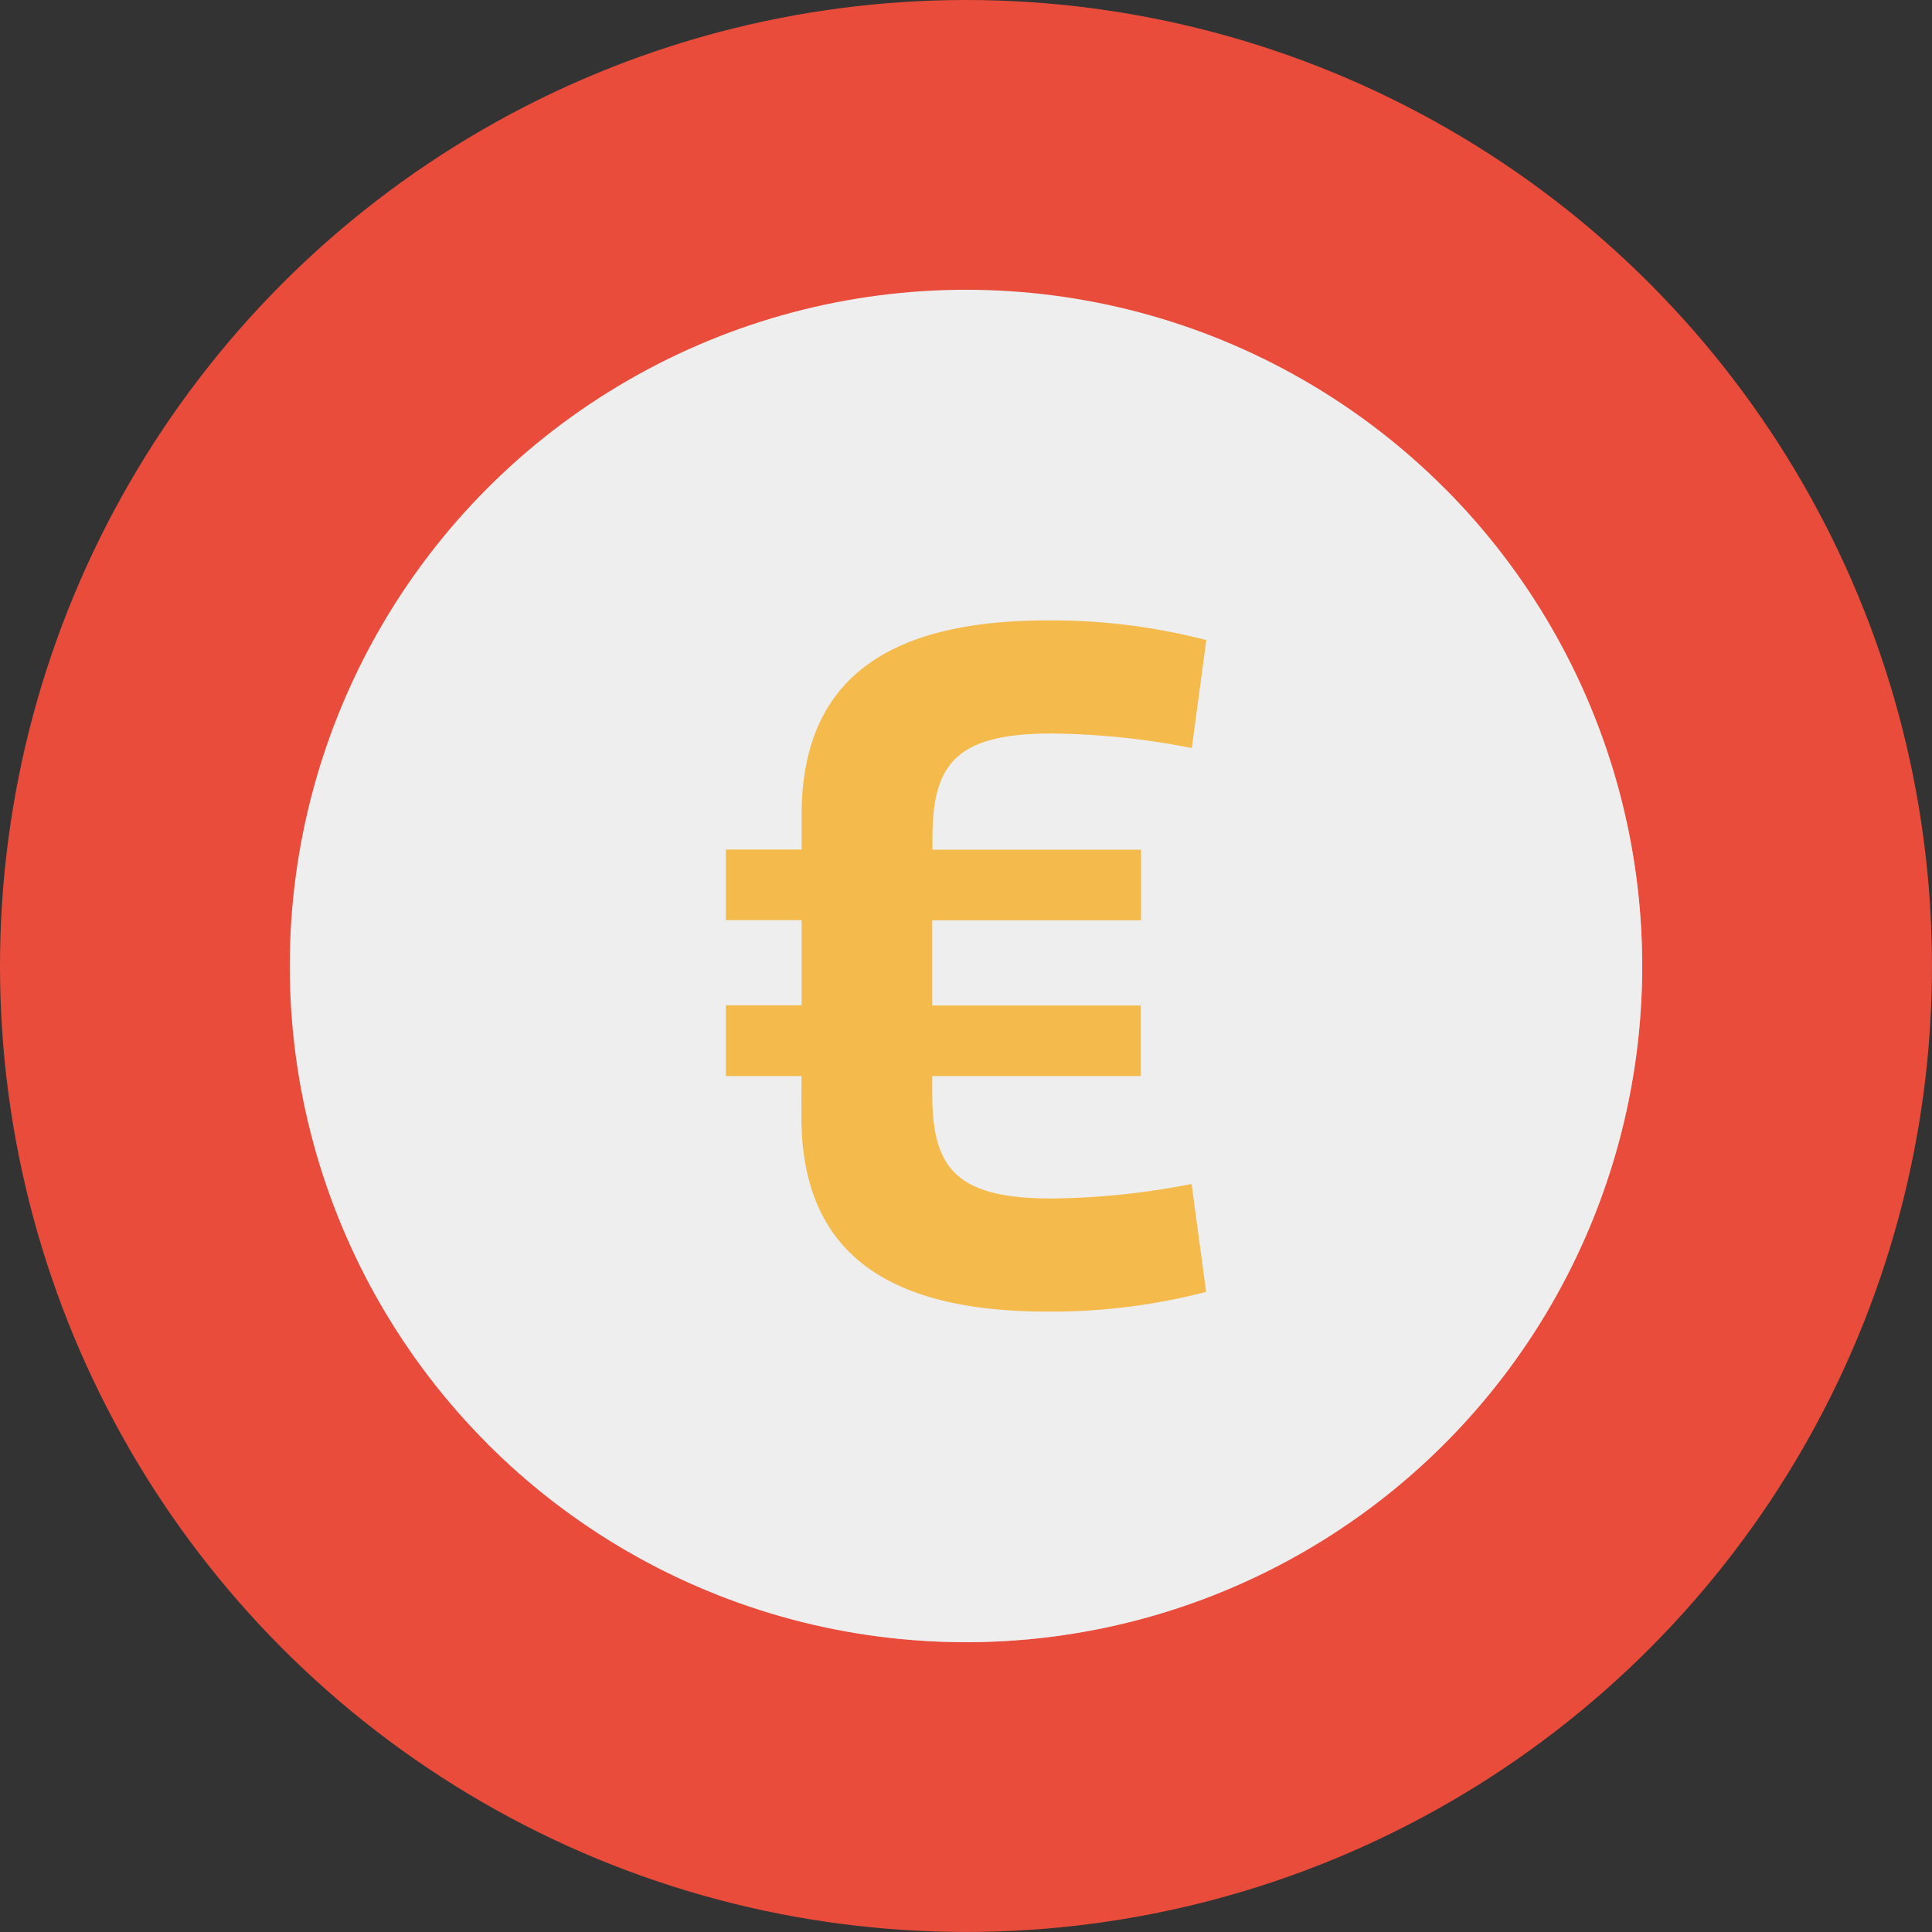
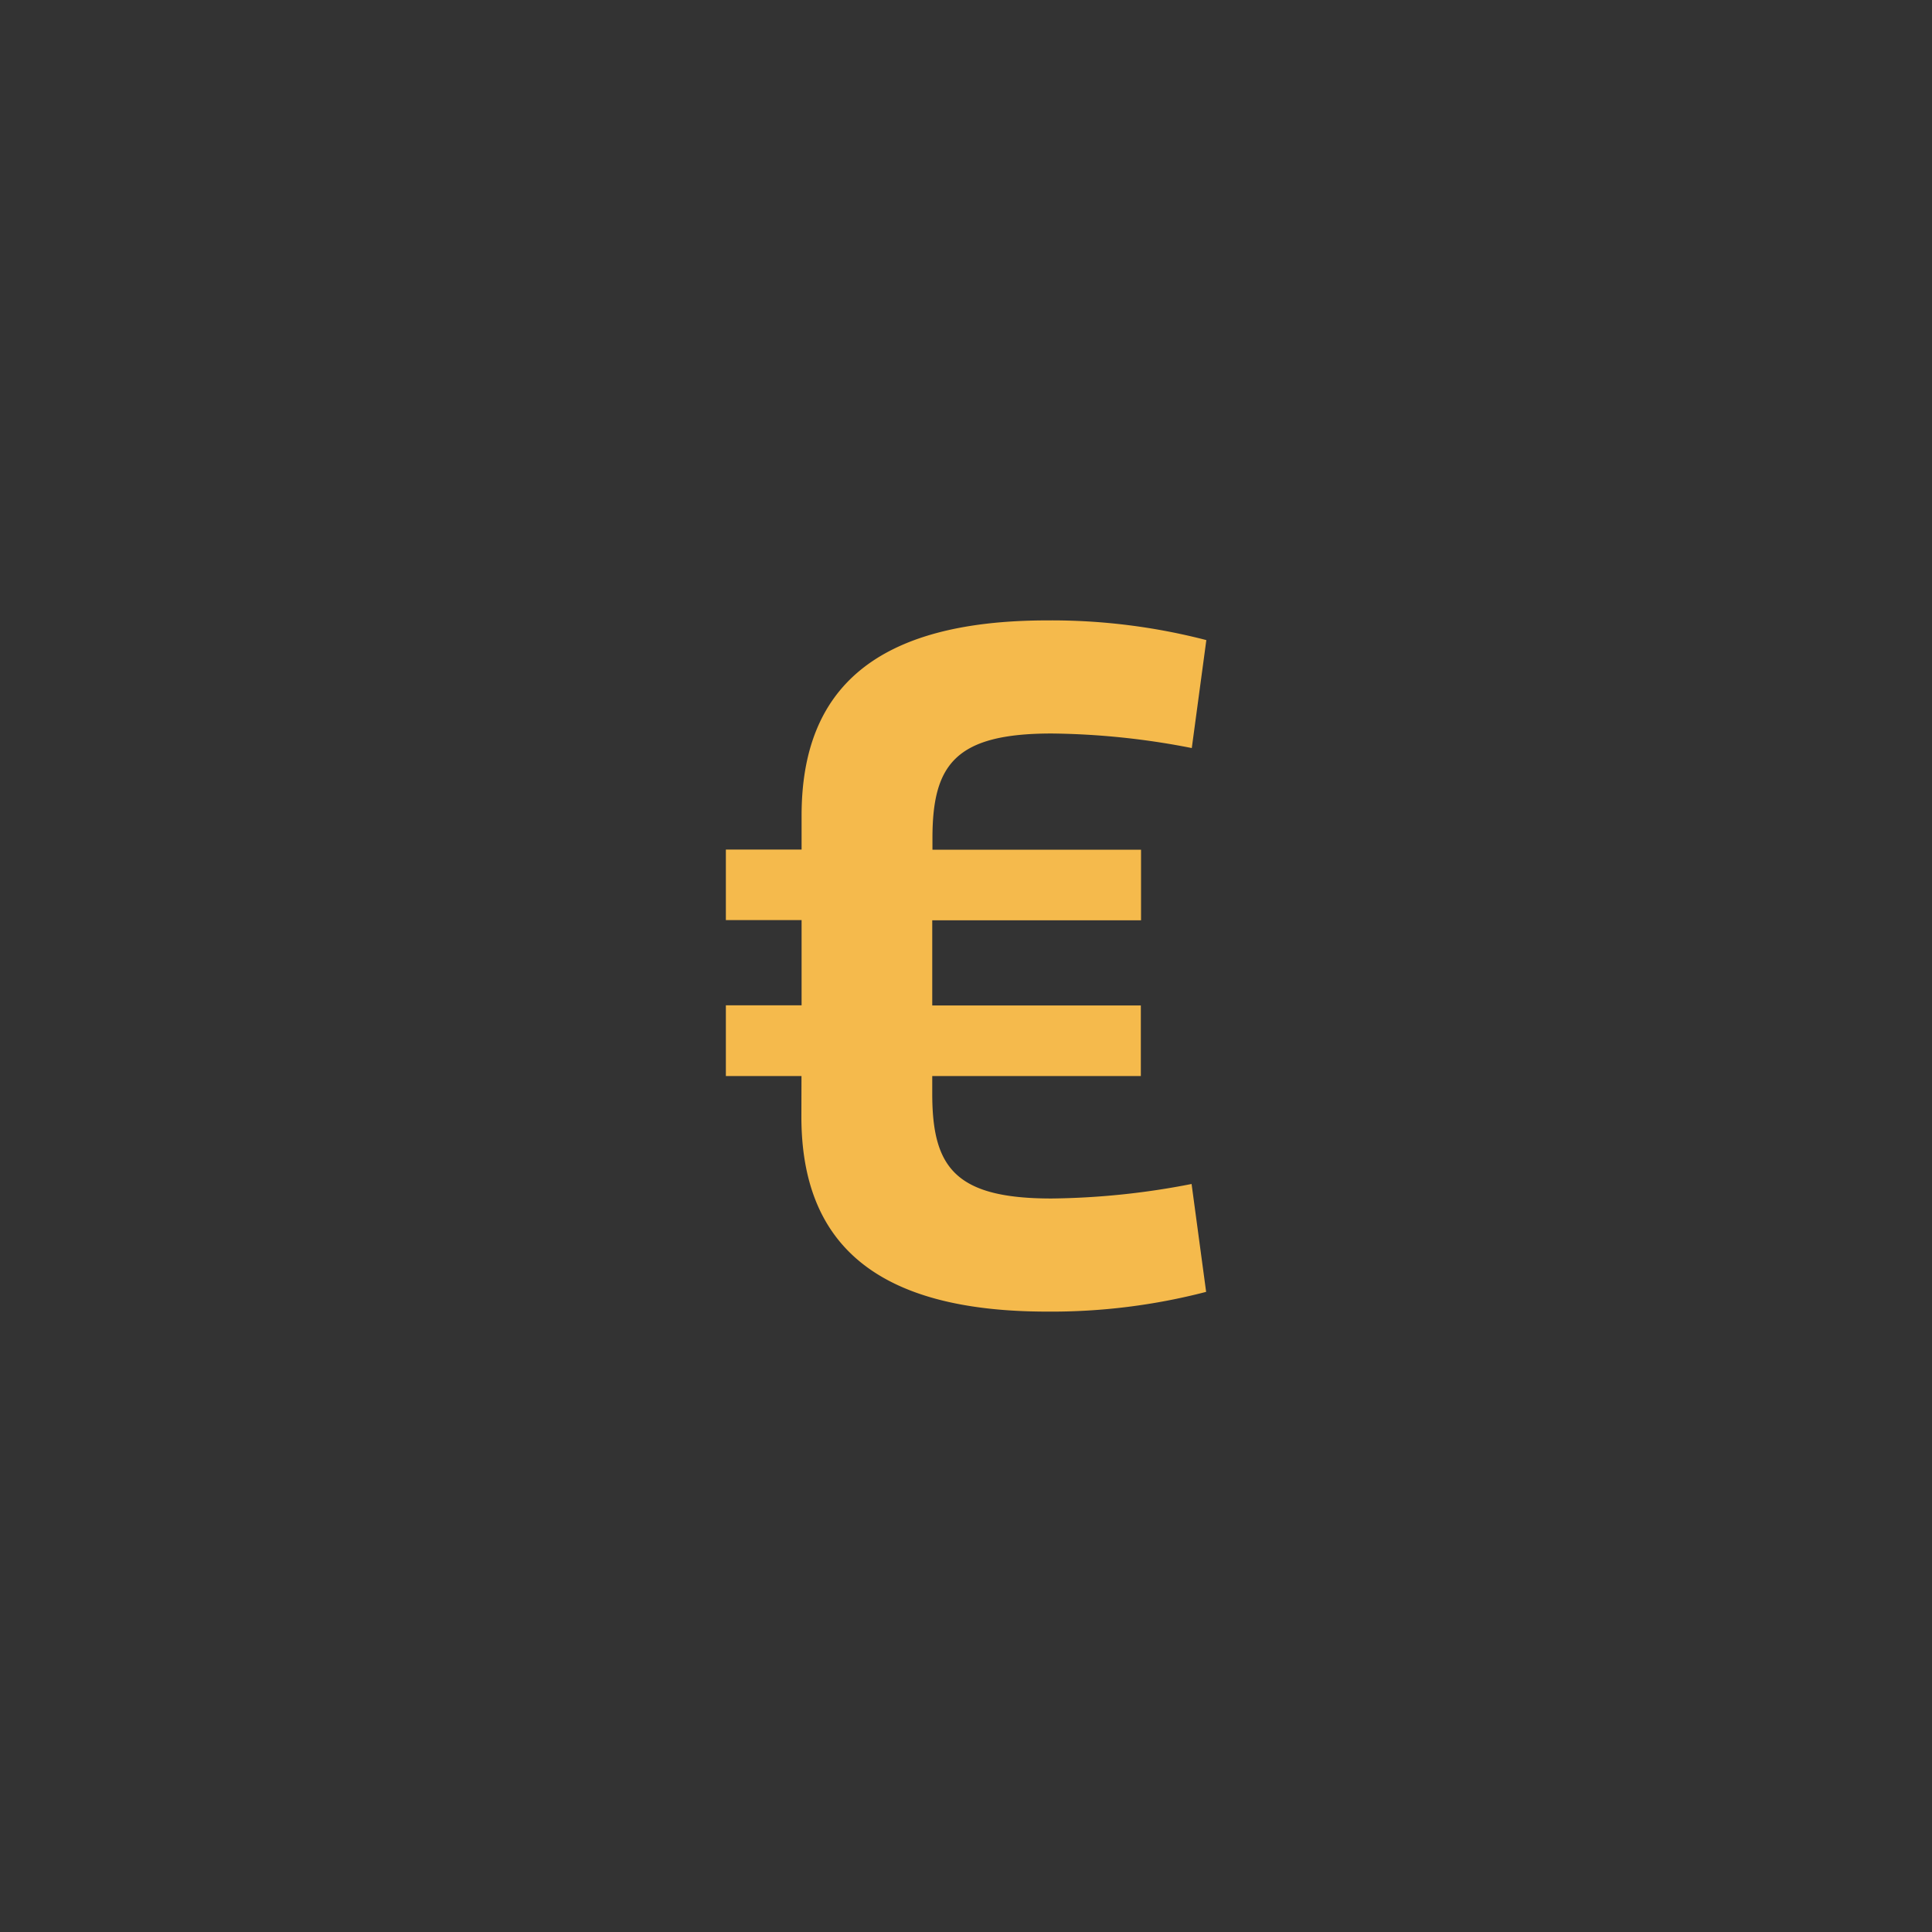
<svg xmlns="http://www.w3.org/2000/svg" viewBox="0 0 56.693 56.693">
  <rect x="0" y="0" width="56.693" height="56.693" fill="#333333" stroke="none" />
  <title>pfw_icons_sticker_rgb</title>
  <g style="isolation:isolate">
    <g id="Ebene_1" data-name="Ebene 1">
-       <circle cx="28.346" cy="28.346" r="28.346" fill="#e94c3b" />
-       <circle cx="28.346" cy="28.346" r="19.843" fill="#eee" />
-       <path d="M42.377,14.316A19.842,19.842,0,0,1,14.316,42.377Z" fill="#eee" opacity="0.5" style="mix-blend-mode:multiply" />
      <path d="M23.519,31.575H21.3V29.5h2.222v-2.5H21.3v-2.07h2.222v-1c0-3.716,2.162-5.725,7.218-5.725a18.086,18.086,0,0,1,4.659.578l-.427,3.168a22.343,22.343,0,0,0-4.11-.427c-2.832,0-3.5.914-3.5,3.076v.335h6.121v2.07H27.356v2.5h6.121v2.071H27.356v.517c0,2.162.671,3.076,3.5,3.076a22.419,22.419,0,0,0,4.11-.426l.427,3.166a18.045,18.045,0,0,1-4.659.579c-5.056,0-7.218-2.01-7.218-5.725Z" fill="#f5ba4c" />
    </g>
  </g>
</svg>